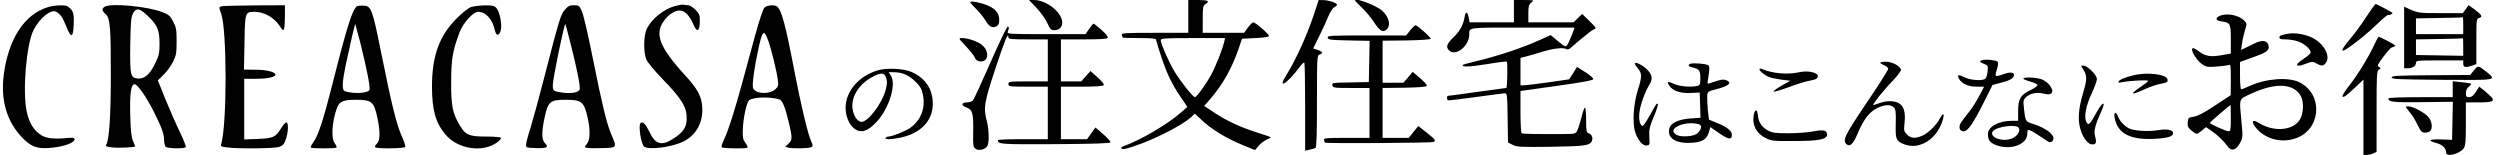
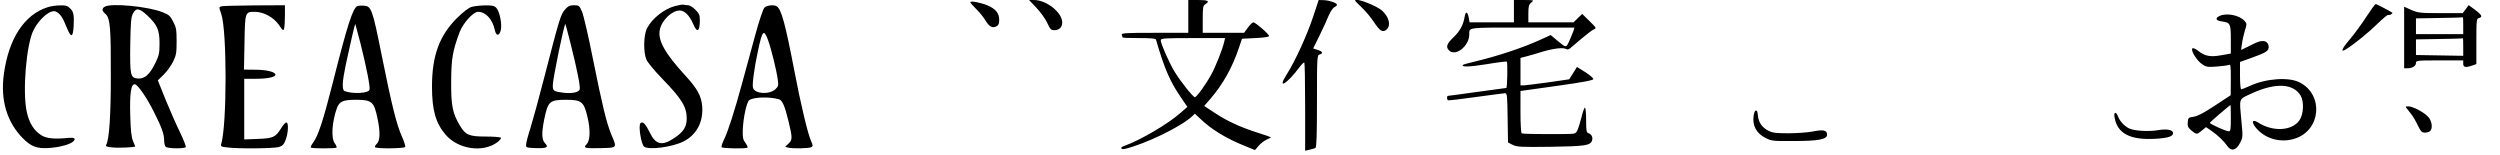
<svg xmlns="http://www.w3.org/2000/svg" version="1.0" width="2538.667" height="157.333" viewBox="0 0 1904 118">
  <path d="M789.4 6c3.1 3.3 6.8 8.4 8.2 11.5 2.2 4.8 2.9 5.5 5.4 5.5 3.6 0 6-2.3 6-5.8C809 9.5 797 0 787.4 0h-3.7l5.7 6zM905 12.5V25h-25.6c-22.9 0-25.6.2-25 1.6.3.9.6 1.8.6 2 0 .2 5.6.4 12.5.4 9.2 0 12.7.3 12.9 1.2 6.5 22.3 10.7 32 19.2 44.3l4.7 6.9-4.9 4.3c-9.9 8.8-30.9 21.1-43.6 25.6-3 1-2.1 2.8 1 2.1 15.8-3.9 42.1-16.6 51-24.7l2.2-2.1 4.3 4c8.3 8 19.7 14.9 33.4 20.4l8.1 3.3 2.8-3.3c1.6-1.8 4.3-3.9 6.2-4.7 1.9-.8 3.3-1.6 3-1.8-.2-.2-4.8-1.8-10.2-3.5-13.1-4.2-23.1-8.8-32.6-15.1l-7.9-5.2 4.9-5.6c9.5-11.1 16.4-23.5 21.5-38.5l2.4-7.1 10.3-.5c6.6-.3 10.3-.9 10.3-1.6 0-1.4-10.4-10.4-12-10.4-.6 0-2.4 1.8-4.1 4l-2.9 4H916V14.7c0-9.1.2-10.4 2-11.5 3.7-2.3 2.1-3.2-5.5-3.2H905v12.5zm27.4 19.2c-1.4 6-6.5 18.9-10 25.2-4.1 7.5-11 17.1-12.4 17.1-1.4 0-11.2-12.3-15.6-19.7-4.3-7.2-10.4-21.1-10.4-23.7 0-1.4 2.9-1.6 24.5-1.6H933l-.6 2.7zm67.7-19c-4.6 13.9-13.7 33.9-20.1 43.9-7.7 12.1-.1 7.7 10-5.8 1.5-2.1 3-3.4 3.4-3.1.3.3.6 15.6.6 33.9v33.2l3.4-.8c1.8-.4 3.9-1 4.5-1.4.8-.5 1.1-11 1.1-35.6 0-34 .1-34.9 2-35.5 3-.9 2.4-2.2-1.5-3.5l-3.4-1.1 4.8-9.7c2.6-5.3 5.8-12.2 7-15.3 1.4-3.2 3.2-5.9 4.5-6.5 1.1-.5 2-1.4 1.8-1.9-.3-1.4-6.1-3.3-10.3-3.4l-3.6-.1-4.2 12.7zM1032 .3c0 .4 2.3 2.8 5.1 5.4 2.8 2.6 6.9 7.5 9.2 11 4.6 7 6.9 8.4 9.8 5.7 3.3-3 1.9-9.3-3.3-14.1-4.2-4-20.8-10.3-20.8-8zm121 8.2V17h-33.8l-.6-3.5c-.9-4.8-2.4-5.2-3.1-.8-1.1 6.4-3.5 10.9-8.6 15.8s-5.9 7.3-3.3 9.9c4.9 4.9 15.3-3.2 15.4-12.1 0-5.6-2.1-5.3 40.7-5.3h39.4l-.6 2.1c-.4 1.2-1.8 4.6-3.1 7.6-2.7 6-2.4 6-9.6 0l-4.8-4-7.7 3.5c-13.8 6.3-32.9 12.6-50.2 16.7-4.6 1.1-8.6 2.2-8.9 2.5-1.7 1.8 5 1.6 18-.5 8.2-1.4 15.1-2.2 15.4-2 .7.8.4 20.1-.4 20.1-.4 0-10.4 1.4-22.2 3-11.8 1.7-21.8 3-22.2 3-1 0-1 2.7 0 3.4.4.2 10-.9 21.2-2.5 11.3-1.5 21.3-2.9 22.2-2.9 1.6 0 1.8 1.7 2 18.7l.3 18.8 3.5 1.8c3.2 1.6 6 1.8 29 1.5 26.5-.4 30.3-1 31.5-4.8.8-2.4-.4-4.8-2.6-5.5-1.7-.6-1.9-1.7-1.9-10.1 0-5.2-.4-9.4-.9-9.4s-1.7 3.3-2.6 7.2c-1 4-2.4 8.5-3.2 10.1-1.3 2.7-1.5 2.7-11.1 2.8-21.5.1-30.4-.1-31.3-.6-.5-.4-.9-7.5-.9-16.4V69.3l27.8-3.9c20.1-2.8 27.7-4.3 27.7-5.2 0-.7-2.8-3.1-6.2-5.3L1201 51l-2.9 4.7-3 4.7-15.8 2.3c-8.7 1.2-17 2.2-18.5 2.3h-2.8V44.1l4.3-1.1c2.3-.6 8-2.2 12.7-3.7 8.6-2.5 15.6-3.3 17.9-1.9.7.5 2 .2 2.9-.6.9-.8 4.9-4.1 8.7-7.4 3.9-3.3 8-6.4 9.3-7 2.2-.9 2.1-1.1-3.3-6.4l-5.5-5.4-3.3 3.2-3.3 3.2H1164v-6.6c0-5.6.3-6.9 2.3-8.5 2.2-1.8 2.2-1.8-5.5-1.9h-7.8v8.5zM739 1.7c0 .5 2.1 2.9 4.6 5.3 2.5 2.5 5.7 6.4 7 8.7 2.8 4.7 5.3 6 8.4 4.3 1.5-.8 2-2.1 2-4.9 0-5-2.7-8.3-8.7-10.9C746.8 1.9 739 .4 739 1.7zM514.1 4.6c-8.3 2.2-17.5 9.5-21.3 16.9-2.7 5.2-2.9 18.1-.5 23.9.9 2.1 6.3 8.6 12 14.5C519.2 75.2 523 81.4 523 90.2c0 6.5-2.5 10.4-9.9 15.2-9 6-13.9 4.7-18.3-4.6-3.1-6.4-5.3-8.7-7-7-1.8 1.8.5 16.2 2.8 17.9 3.7 2.7 21.6.3 30-4 9.9-5 15.1-14.8 14.2-26.6-.6-7.9-3.6-13.5-13-23.7-15.5-16.9-20.9-26.7-19.3-34.7C504 15.4 511.7 8 517.7 8c3.7 0 7.4 3.8 10.2 10.2 3 7.2 5.1 6 5.1-2.9 0-3.8-.5-5-3.4-7.9-1.9-1.9-4.3-3.4-5.4-3.4-1.1 0-2.6-.2-3.4-.4-.7-.3-3.7.2-6.7 1zm1288.1 8.2c-3.4 5.3-8.9 12.8-12.2 16.7-6.6 7.7-7.9 10.9-3.2 8 6.5-4.1 17.3-12.9 24-19.5 4-3.9 7.6-6.9 8-6.6.9.5 3.9-1.1 3.2-1.7-1.5-1.1-12.1-6.7-12.7-6.6-.5 0-3.6 4.4-7.1 9.7zM36.3 5.5C18.6 11 6.5 29.5 2.9 56.7.3 76.2 5.2 92.7 17 104.9c6.6 6.7 11 8.5 20.5 7.8 8.5-.6 16.6-2.9 18.6-5.3 1.7-2 .5-2.8-3.8-2.4-10.6 1.1-16.8.5-20.7-1.9-5.7-3.6-9.3-9.2-11.2-17.8-3.4-15.2-.4-51.6 5.2-62.5 4.5-8.9 13.2-16 17.1-13.9 3.1 1.6 5.1 4.4 7.8 11.3 3.6 9 5.1 8.8 5.6-.7.4-8.1-.1-10.6-2.6-13-2-2.1-3.4-2.5-7.7-2.4-2.9 0-7.2.6-9.5 1.4zm43.5-.4c-2.5 1.4-2.2 3.2.6 5.6 3.5 3.1 4.1 10.4 4 47.3 0 30-1.2 47.9-3.4 52-.8 1.5-.2 1.8 4.8 2.3 4.8.5 17.2-.1 17.2-.8 0-.1-.8-2-1.7-4.1-1.2-2.9-1.8-7.9-2.1-19.4-.5-17 .6-24.4 3.6-23.8 2.3.4 9.2 10.5 14.6 21.4 5.8 11.5 7.6 16.6 7.6 21.3 0 2 .5 4.2 1.2 4.9 1.4 1.4 14.4 1.6 15.3.2.3-.5-1.7-5.6-4.4-11.2-2.8-5.7-7.7-16.9-11-24.9l-5.9-14.7 4.4-4.3c2.5-2.4 5.7-6.9 7.2-9.9 2.4-4.9 2.7-6.7 2.7-15.5s-.3-10.7-2.6-15c-2.2-4.3-3.2-5.3-8.1-7.2-11-4.4-39.1-7.1-44-4.2zm32.3 6.6c7.7 7.2 9.4 11.1 9.4 21.3 0 7.6-.4 9.3-3.3 15.2-4.1 8.5-8.2 12-13.1 11.6-5.8-.5-6.2-2.2-5.9-25.8.3-17.2.6-21 2.1-23.8 2.4-4.4 4.8-4.1 10.8 1.5zm57.2-7c-2.7.5-2.7.6-.8 5.9 4.4 12.7 4.4 84 0 99-.6 1.9-.1 2.2 4.7 2.7 8.4 1.1 34.9.8 39-.3 3-.9 3.9-1.8 5.3-5.3 2-5.3 2.4-12.8.8-13.4-.7-.3-2.6 1.7-4.2 4.4-4.3 6.9-6 7.6-17.8 8.1l-10.3.4V60h8.9c9.2 0 15.5-1.4 14.8-3.4-.6-2-7.1-3.5-15.5-3.5l-8.4-.1.4-20.3c.4-23.5.4-23.7 7.8-23.7 6.9 0 14.6 4.3 18.6 10.2 2.9 4.3 3.2 4.5 3.8 2.5.3-1.2.6-5.7.6-10V4l-22.7.1c-12.6.1-23.8.4-25 .6zm102.9-.1c-3.5 1.5-7.7 14.6-18.8 58.6-7.1 28.1-11.1 40.4-14.9 45.4-1.3 1.7-2.1 3.4-1.8 3.8.8.8 18.8.8 19.6 0 .3-.4-.3-1.8-1.3-3.2-3-3.7-2.2-16.4 1.6-26.9 1.8-5 4.7-6.3 14.4-6.3 12.2 0 13.9 1.4 16.5 14.2 2.2 10.1 2 17.1-.5 19.3-1.1 1-1.7 2.2-1.4 2.6.8 1.3 22.1 1.1 23-.2.3-.6-.8-4.1-2.4-7.7-4.1-8.9-7.9-24.3-15.6-62.6-7-34.9-7.8-37-13.7-37.3-1.9-.1-4 .1-4.7.3zm2.2 27.9c4.9 19.5 7.7 34 7 35.9-1 2.7-12.7 3.3-18.9 1-2.2-.9-1.9-7 .9-20.4 3.4-15.9 6.9-31 7.2-30.7.1.1 1.8 6.5 3.8 14.2zM359 5.3c-2.1.6-6.5 4-11.1 8.6-13.3 13.3-18.9 28.6-18.9 52 0 18 2.8 27.8 10.4 36.7 9.5 11.1 28.4 13.9 39.4 5.7 1.8-1.3 3-2.9 2.7-3.4-.4-.5-5.4-.9-11.2-.9-13 0-15.7-1.1-20-8.3-5.7-9.5-6.8-15.2-6.7-33.7.1-17.3 1.1-23.2 6.4-37.4C352.7 17.5 360.4 9 364.1 9c5.8 0 11 5.7 12.7 13.7 1 4.9 3.4 5 4.6.3 1.1-4.6-.9-14.5-3.5-17.1-1.5-1.5-3.2-1.9-8.6-1.8-3.8.1-8.4.6-10.3 1.2zm71.3 2c-3.3 3.7-4.2 6.7-16.2 53.2-3.8 14.8-8.4 31.5-10.1 37-1.8 5.5-3.3 11.1-3.3 12.5-.2 2.4 0 2.5 7.2 2.8 8.4.3 10.3-.6 7.2-3.7-2.6-2.6-2.7-7.9-.6-18.3C417.3 77.2 418.6 76 431 76c12 0 13.7 1.4 16.5 13.4 2.2 9.4 2 17.5-.6 20.3-3 3.1-1.7 3.4 11.2 3.1 12.1-.3 11.9-.1 7.5-10.3-3.6-8.7-6.8-21.7-14-57.5-3.4-17.3-7.2-33.6-8.4-36.3-2-4.5-2.3-4.7-6-4.7-3.3 0-4.5.6-6.9 3.3zm4.2 25.7c5.1 20.2 7.6 33 7 35.1-.8 2.3-6.1 3.3-12.6 2.5-7.4-1-7.9-1.3-7.9-5.7 0-4.8 8.8-47.5 9.6-46.6.1.1 1.9 6.7 3.9 14.7zM582.2 5.8c-1 1-4 9.8-7.1 21.2-2.9 10.7-7.3 26.9-9.8 36-5.8 21.4-10.9 37.3-13.9 43.3-1.3 2.7-2.2 5.3-1.8 5.8.6 1 18.7 1.3 19.7.3.3-.4-.4-2-1.6-3.6-1.8-2.4-2.2-4.1-2-9.7.3-9.2 2.9-21.3 4.9-22.8 3.3-2.4 15.2-2.8 22.7-.7 2.5.8 4.4 5 7.2 16.6 3.1 12.8 3.1 14.3 0 17.2l-2.5 2.4 2.2.6c3.5.9 16.1.7 17.8-.4 1.2-.8 1.2-1.3-.2-4.4-2.4-4.9-8-28.4-12.8-53.6-6.9-35.9-9.9-46.9-13.4-49.2-2.1-1.4-7.6-.8-9.4 1zm2.8 24.9c2.3 6.3 6.5 23.1 7.4 30.3.6 4 .3 4.9-1.8 6.9-4.5 4.3-15.7 3.7-17.1-1-.8-2.3 1-15.4 3.7-27.8 3.4-16.2 4.5-17.3 7.8-8.4zM1877.9 7l-2.3 3h-16.8c-15.6 0-17.1-.2-22.3-2.4l-5.5-2.5V52h2.6c3.6 0 6.4-1.7 6.4-4 0-1.9.8-2 18-2h18v2.5c0 2.8 1.7 3.2 6.9 1.4l3.1-1.1V31.5c0-16.7.1-17.3 2.1-17.8 2.9-.8 2.1-2.3-3.3-6.4l-4.7-3.4-2.2 3.1zm-1.9 12.5V26h-36V14l17.8-.3c9.7-.1 17.8-.4 18-.5.1-.1.2 2.7.2 6.3zm0 16.2v6.8l-18-.3-18-.3V30l17.8-.3c9.7-.1 17.8-.4 18-.5.1-.1.2 2.8.2 6.5zm-185.7-23.5c-3.5 1.7-2.7 3.5 1.7 4.1 6.6.9 7 1.6 7 13.7v10.8l-6.9 1.2c-8.5 1.6-12.8.8-17.7-3.1-2.3-1.8-4.1-2.6-4.7-2-1.4 1.4 3.3 9.2 7.3 11.9 3.1 2.2 4.3 2.4 11 1.9 4.1-.3 8.3-.8 9.3-1.2 1.6-.7 1.7.2 1.7 11.1l-.1 11.9-12 7.9c-8.6 5.7-13.3 8.1-16.2 8.5-4 .6-4.2.8-4.5 4.2-.3 3 .2 4.1 2.8 6.3 3.9 3.2 4.1 3.2 8 0l3.1-2.6 4.1 2.8c5 3.5 9.5 7.8 12.3 11.8 2.9 4.1 6.7 3.1 9.6-2.7 2.1-4 2.1-4.7 1-16.2-1.7-18.5-2.4-16.6 7.7-21.3 18-8.3 31.6-7.8 37.3 1.5 2.8 4.6 2.4 14.4-.9 19-5.7 8.1-20.3 8.8-31.4 1.6-4.4-2.8-5.4-.5-1.7 4 7 8.5 19 11.8 29.9 8.2 19.7-6.5 21.8-33.3 3.5-42.7-8.2-4.3-25.7-3.1-38.2 2.7-3 1.4-5.9 2.5-6.4 2.5s-.9-4.7-.9-10.4V47.2l8.9-3.2c11.3-4 13.3-5.4 12.9-8.8-.5-4.3-4.7-5.2-10.6-2.2-2.6 1.3-6 3-7.6 3.7l-2.8 1.3.7-4.8c.3-2.6 1.4-7.1 2.2-9.9 1.6-5 1.6-5.4-.3-7.4-3.9-4.4-13.7-6.3-19.1-3.7zM1699 90c0 8.9-.2 10-1.7 10-1.9 0-14.3-5.6-14.3-6.4 0-.5 15.2-13.6 15.8-13.6.1 0 .2 4.5.2 10z" />
-   <path d="M829.5 22l-2.8 4h-29.9c-28.2 0-30-.1-29.3-1.8 1.1-2.6 1.1-3.7 0-4-.5-.1-6.5 12.1-13.1 27.3-6.7 15.1-12.7 28.2-13.4 29-.7.8-2.8 1.5-4.6 1.5-4.3 0-4.6 2.4-.5 3.8 4.7 1.6 5.5 4.3 5.3 17.9-.2 11.3-.1 12.3 1.9 13.7 2.5 1.7 7.4.4 8.9-2.4 1.5-2.7 1.2-12.7-.5-19-2.6-9.9-2.1-13.3 6.5-39.5 7.3-22.1 10-28.6 10-24.1 0 1.4 2.1 1.6 15 1.6h15v32h-15c-14.3 0-15 .1-15 2s.7 2 15 2h15v40h-19c-10.4 0-19 .3-19 .7.1 3.2 1.5 3.3 43.5 3.1 29.7-.2 41.9-.6 42.2-1.4.2-.6-2.3-3.4-5.5-6.2l-5.9-5.1-3.2 4.4-3.2 4.5H808V66h15.9c11.1 0 16.2-.4 16.7-1.2.4-.7-1.4-3-4.7-5.9l-5.4-4.8L827 58l-3.5 4H808V30h17.4c12.4 0 17.7-.3 18.2-1.2.5-.7-1.3-3-4.7-6-3-2.6-5.7-4.8-6-4.8-.4 0-1.9 1.8-3.4 4zm244.6 1l-3.2 4h-30c-28.1 0-30 .1-29.7 1.7.3 1.6 2 1.8 16.1 2.1l15.8.3-.3 15.7-.3 15.7-14.1.3c-13.6.2-14.2.3-13.7 2.2.5 1.9 1.4 2 14.4 2h13.9v38h-17.6c-15.7 0-17.5.2-17 1.6.3.9.6 1.8.6 2 0 .8 81.5.3 82.9-.5 1.8-1.2 1.2-1.9-5.7-7.4l-6-4.7-3.7 4.5-3.6 4.5H1053V67l16.7-.2c11.3-.2 16.8-.7 17-1.4.2-.7-2.1-3.3-5.2-5.9l-5.6-4.8-3.5 4.2-3.6 4.1H1053V31l18.2-.2c11-.2 18.2-.7 18.4-1.3.3-.9-9.4-9.6-11.5-10.3-.4-.1-2.2 1.6-4 3.8zm668.9 2.6c-5.9 1.1-7 1.5-7 2.9 0 1.1 1.2 1.5 4.8 1.5 2.7 0 6.9.7 9.4 1.5 5.1 1.8 10.3 6.6 9.5 8.8-.3.8-2.8 2.9-5.5 4.7-7 4.5-6.1 6.6 1.5 3.7 5.3-2 5.7-2 8.5-.4 4 2.3 5.5 2.1 7.4-.8 3.4-5.2-2-14.6-10.8-18.9-5.3-2.5-13-3.8-17.8-3zm65.5 7.9c-3.9 8.8-12.9 23.7-19.5 31.9-3.5 4.4-5.5 7.8-4.9 8.2 1.1.7 2.9-.7 10.7-8l5.2-5V118h2.5c1.3 0 3.6-.5 5-1.2l2.5-1.1V84.9c0-28.3.1-30.9 1.8-31.9 1.6-.9 1.6-1.1 0-2-1.5-.9-1.1-1.8 3.4-7.8 2.8-3.7 5.6-6.8 6.2-7 .6-.2 1.8-.6 2.6-.9.9-.3-.9-1.7-5-3.8-3.6-1.9-6.8-3.4-7.3-3.5-.4 0-1.8 2.5-3.2 5.5zM735.8 35.4c3.3 3.6 6.3 7.4 6.7 8.5 1.2 3.9 7.8 3.9 9 0 1-3.1-.2-6.6-3.3-9.4-2.9-2.7-10.7-5.5-15.5-5.5-2.9 0-2.9 0 3.1 6.4zm774.5 10.3c-3.2.6-2.9 1.6.8 3 3.1 1.2 3.1 1.4 2.6 5.9-.2 2.6-1.1 5-1.8 5.5-2.6 1.6-11.1 1-15.6-1.2-4.9-2.4-6-2.1-4.3 1.1 2 3.7 7 6 13.3 6h5.8l-3.8 7.2c-2.1 4-5.6 9.6-7.9 12.3-2.2 2.8-4.9 6.3-5.8 7.7-2.3 3.5-1.3 6.8 1.9 6.8s7.2-5.8 15.5-22.3l6.5-13 5.4-1.4c7.3-1.8 10.5-3.5 10.9-5.6.5-2.6-2.5-3.2-7.7-1.3-6.9 2.4-7.1 2.3-5.3-3.4 1-3.1 1.2-5.4.6-6-1.1-1.1-8.1-2-11.1-1.3zm-78.3 2.1c0 .4 1.4 1.3 3 1.9 1.7.6 3 1.9 3 2.8 0 .9-7.4 12.6-16.5 26-16.8 24.9-18.5 28.6-15.1 31.4 2.5 2.1 5.1-.3 8.1-7.6 5.1-12.1 9.7-17.8 16.7-20.7 5-2.1 9.1-2 11.2.3 1.4 1.5 1.6 3.6 1.4 12.3-.3 11.6.2 13.1 5.9 15.5 12 5 25.9-3.7 30.1-19 1.3-4.5-.1-4.9-2.3-.6-2.6 4.9-8.7 11.1-13 13-5.6 2.6-9.1 2.4-12.1-.6-2.4-2.4-2.5-3-1.9-8.9.9-8.1-.6-13.1-4.5-15.1-3.6-1.9-9.3-1.9-14.5 0-2.2.8-4.4 1.5-4.8 1.5-1.2 0 7.9-11.4 15.1-18.8 3.4-3.6 6.1-7.2 6-8.1-.6-2.8-6.8-6.1-11.4-6.1-2.4 0-4.4.4-4.4.8zm-187 .8c0 .3 1.1 1.9 2.5 3.6 3.1 3.7 3.1 6.3-.1 16.3-3.4 10.7-4.3 25.2-2 32.3 2.1 6.2 5.8 10.5 8.9 10 2.1-.3 2.2-.7 1.8-6.6-.3-5.5.2-7.5 3.4-15.3 2.1-4.9 3.5-9.2 3.1-9.6-.8-.9-.9-.8-5.9 8.2-2.4 4.3-4.9 8.1-5.5 8.3-2 .6-3.4-4.9-2.6-10.3.7-5.8 4.2-15.4 7.3-20.5 2.8-4.6 2.7-7.2-.5-11-3.4-4-10.4-7.7-10.4-5.4zm42.3 0c-2.2 1-1.4 2.1 1.9 2.8 4.8 1 5.8 2.3 5.8 8.1 0 4.6-.3 5.3-2.2 5.9-4.7 1.2-13.3.5-17.7-1.4-5-2.3-5.8-2.1-3.9 1 2.5 4.1 8.3 6.2 16.2 5.8l7.1-.3.3 9.6.3 9.6-7.4.5c-8.8.6-14.8 3.2-16.1 6.9-2.6 7.5 4 12.3 16 11.7 8.7-.4 12.4-2.6 13.9-8.3l1.1-3.7 6.8 4.7c7.2 4.9 9.6 5.2 9.6 1.1 0-3-3.9-6-11.9-9.2l-5.6-2.3-.8-7.3c-.4-4-.6-8.8-.5-10.7.3-3.4.5-3.5 7.1-5.2 9.5-2.4 12.2-5 7.2-6.9-1.8-.7-4-.4-8.1 1-3.2 1.1-5.8 1.9-5.9 1.8-.2-.2.2-3.1.8-6.6.7-4.6.7-6.6-.1-7.4-1.2-1.2-11.9-2.1-13.9-1.2zm6.5 46c2.6.7 2.3 3.6-.9 6.8-2.3 2.5-12.2 3.3-15.9 1.4-8.3-4.4 5.6-11.2 16.8-8.2zm293.1-41.2c2.7 4.3 2.6 7.5-.5 17.7-3.4 11.5-4.1 20-2 27.1 1.9 6.8 5.8 11.8 9.1 11.8 2.9 0 3.4-1.4 2.1-6.2-1.1-4.1 0-8.5 4.8-19.1 3.8-8.4.9-7.4-3.9 1.3-4.8 8.8-6 9.9-7.5 6.9-2-3.6-.4-12.4 4-21.7 2.2-4.7 4-9.6 4-11 0-3-7.1-10.2-10.1-10.2h-2.1l2.1 3.4zm297.3.1l-2.9 3.6-29.9.2c-25.8.2-29.9.4-29.9 1.7 0 1.3 5 1.5 38.3 1.8 42.4.3 41.8.4 34-6-6.4-5.1-6.4-5.1-9.6-1.3zm-1214.7-.2C654.7 57.2 644 69.2 644 82c0 6.5 2.6 12.8 6.5 15.8 5.1 4 10.3 2.4 17.4-5.3 9.3-10.1 14.9-28.4 10.6-34.9l-1.7-2.6h3.7c6.6 0 11.7 2.2 16.6 7.1 3.8 3.7 4.9 5.6 5.8 10.1 2.1 10-1.6 19.5-9.6 25.1-3.9 2.7-13.9 6.7-16.7 6.7-.8 0-1.8.5-2.2 1.2-1.1 1.8 11.2.3 17.7-2.2 11.5-4.2 18.2-12.9 18.3-23.5.2-11.3-5.5-20-16.2-24.7-5.6-2.5-17.9-3.2-24.7-1.5zm5.4 6c.9 2.5.8 4.6-.4 9.2-2.8 10.6-13.9 25-18.7 24.3-3.2-.5-6-5.1-6.6-10.7-.8-9.2 5.6-18.8 16.3-24.1 5.9-2.9 8.1-2.6 9.4 1.3zm665.1-6.5c0 1.4 4.2 4.7 7.7 6 1.5.6 5.7 1.4 9.3 1.9l6.5.8-6.9 3.9c-3.8 2.2-6.4 4.2-5.8 4.4.7.2 6.1-1.4 12-3.6s12.7-4.3 15.2-4.7c5.2-.8 7.1-2.1 6.3-4.1-.9-2.4-7.8-3.7-13.4-2.5-9.7 2.1-20.5 1.2-29.1-2.4-1.1-.4-1.8-.3-1.8.3zm284.5 4.6c-6.6 1.7-10.1 3.2-11 4.7-.6.9.1 1 2.6.5 6.6-1.2 19.9-1.9 19.9-1 0 .5-2.7 2.6-6 4.8-3.3 2.1-5.8 4.2-5.5 4.7.3.4 3.8-.8 7.7-2.6 4-1.9 9.8-4 13-4.6 5.1-1 5.9-1.5 5.6-3.3-.6-4.1-15.5-5.9-26.3-3.2zm-83.5 2.5c0 .4 2.3 1.4 5.2 2.2 2.8.8 5.3 1.9 5.5 2.6.3.6-2.1 2.4-5.2 3.9-7.6 3.5-9.5 6.7-9.5 16.1V92h-4.7c-10.2 0-18.3 4.5-18.3 10.2 0 4.4 1.5 6.4 6 8.2 11 4.4 24-.3 24-8.5 0-4.5.5-4.3 14.9 5.3 1.8 1.3 2.8 1.4 3.8.6 4.3-3.5-3.1-10.1-15.4-13.8-4.6-1.4-4.9-2.1-5.9-11.8-.6-5.2-.4-6.2 1.4-8 3-3 8.3-4.2 13.1-3 2.2.6 4.7.8 5.6.4 4.2-1.6-.9-9.5-7.3-11.4-4.6-1.4-13.2-1.6-13.2-.3zm-3.3 37.8c1 2.7-2 6.7-6.1 8-7.3 2.5-16.6-1.3-14-5.5 2.5-3.9 18.8-6 20.1-2.5zM1868 68v6h-24.5c-13.5 0-24.5.4-24.5.9 0 2.8 3.3 3.2 25.9 2.9l23.2-.3-.3 14.5-.3 14.5-8.2-.3c-9.2-.4-11 .9-3.9 2.7 4.6 1.1 7.6 4.1 7.6 7.3 0 3.7 10.3 1.1 13.4-3.3 1.3-1.9 1.6-5.2 1.6-18.6V78h9.3c10.9 0 13-.9 10.2-4-1.1-1.2-3.6-3.5-5.6-5.1l-3.7-2.9-2.6 4c-1.9 2.9-3.3 4-5.1 4-2.1 0-2.5-.5-2.5-3.1 0-2 .8-3.7 2.3-4.9 1.2-1 2-2 1.7-2.3-.3-.2-3.5-.7-7.2-1.1l-6.8-.7V68z" />
  <path d="M1833.1 82.7c.7 1 2.3 3 3.5 4.5 1.2 1.5 3.4 5.2 4.8 8.3 2.3 4.7 3.1 5.5 5.4 5.5 1.6 0 3.3-.5 4-1.2 2.1-2.1 1.4-7.4-1.3-10.6-2.9-3.5-11.8-8.2-15.3-8.2-2.2 0-2.3.2-1.1 1.7zm-497.5 5.1c-1.2 7.7 2 13.8 9.1 17.3 4.5 2.3 5.8 2.4 21.8 2.3 18.6 0 25-1.3 25-4.8 0-3.4-2.7-4.1-10.6-2.5-4.1.8-12.6 1.4-18.9 1.4-9.7 0-12.1-.3-15.5-2.1-4.7-2.5-7.3-6.4-7.7-11.7-.3-4.8-2.4-4.8-3.2.1zm274.9 1.9c2.2 12.1 12 17.1 31.2 16 9.5-.6 13.3-1.8 13.3-4.3s-4.4-3.4-11.2-2.3c-7.6 1.3-18.6.6-22.5-1.4-3.6-1.9-6.9-5.5-8.2-9-1.6-4.2-3.5-3.4-2.6 1z" />
</svg>